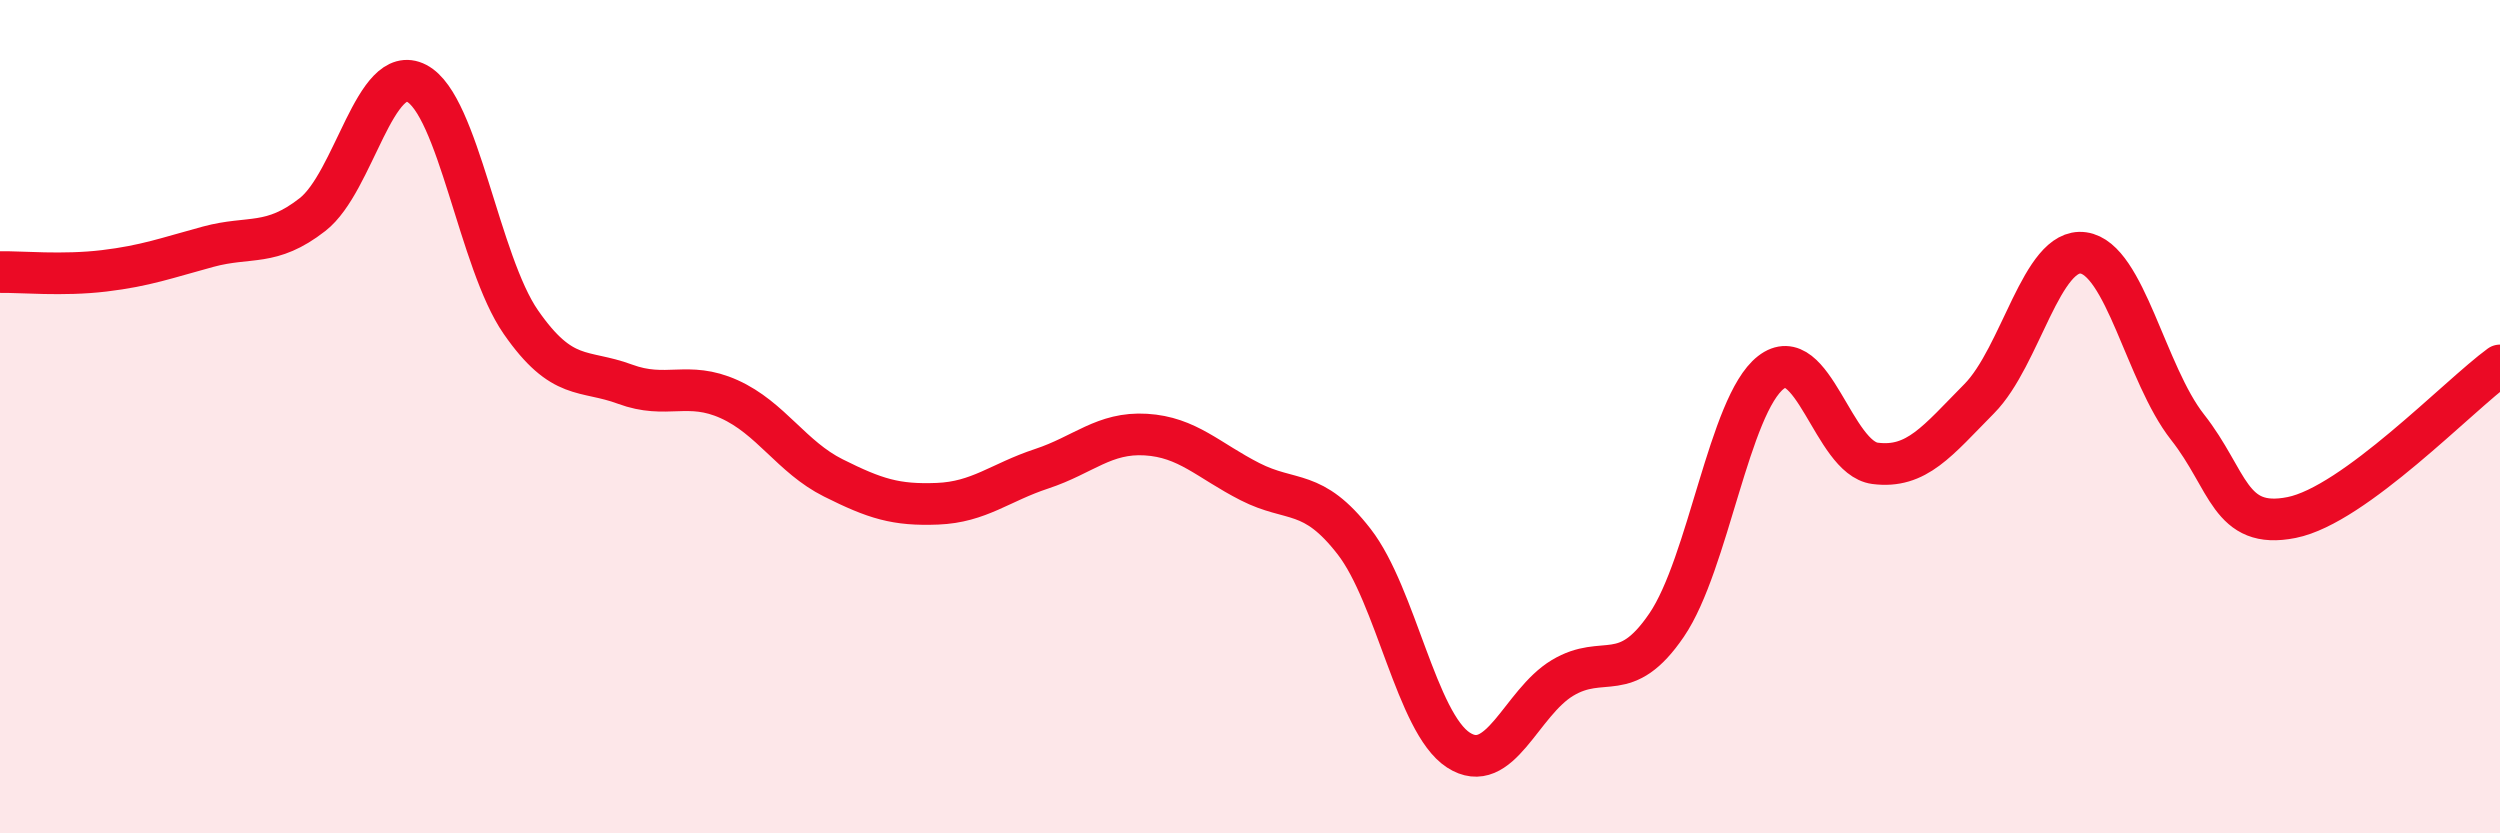
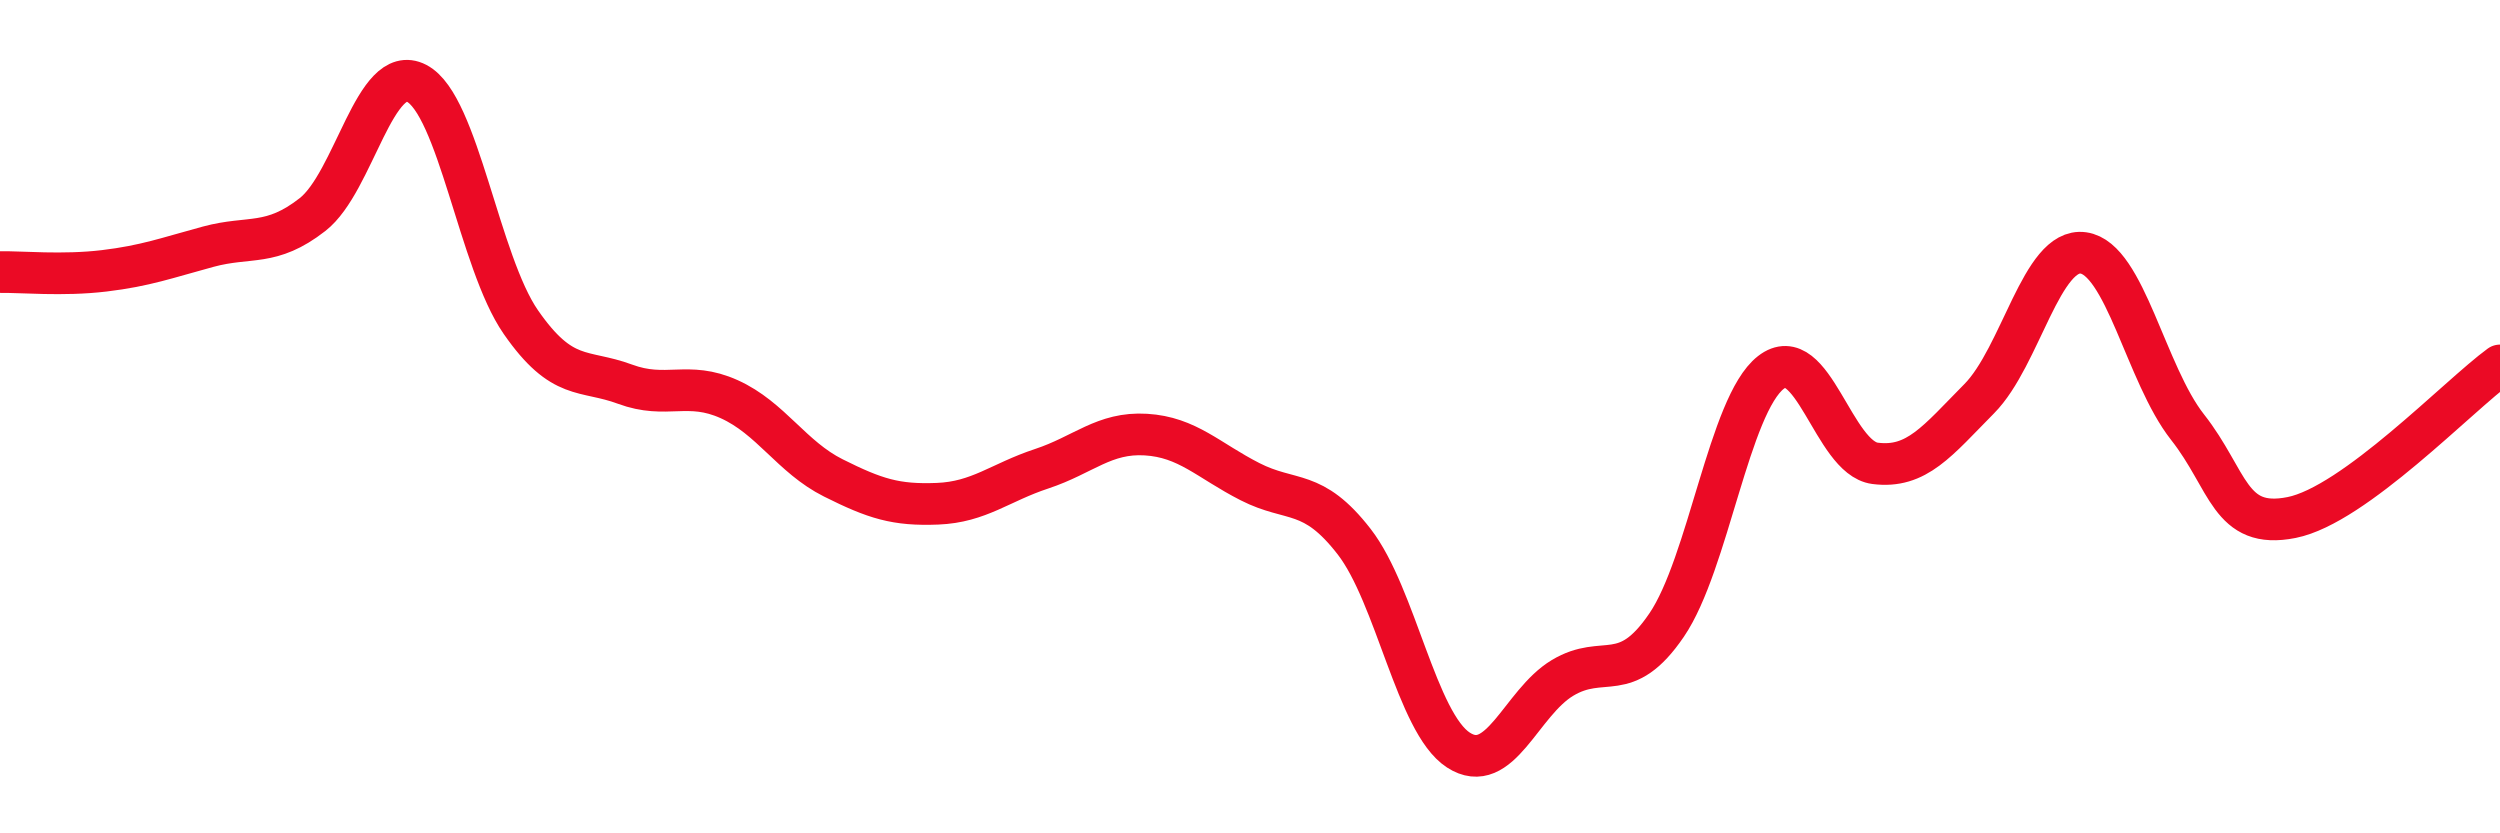
<svg xmlns="http://www.w3.org/2000/svg" width="60" height="20" viewBox="0 0 60 20">
-   <path d="M 0,6.53 C 0.5,6.52 1.5,6.62 2.5,6.5 C 3.5,6.38 4,6.19 5,5.92 C 6,5.65 6.5,5.93 7.5,5.15 C 8.5,4.37 9,1.48 10,2 C 11,2.52 11.5,6.29 12.5,7.73 C 13.5,9.17 14,8.85 15,9.22 C 16,9.59 16.5,9.13 17.5,9.58 C 18.5,10.03 19,10.97 20,11.47 C 21,11.97 21.5,12.13 22.5,12.09 C 23.5,12.05 24,11.58 25,11.25 C 26,10.92 26.5,10.37 27.5,10.43 C 28.5,10.49 29,11.05 30,11.56 C 31,12.07 31.5,11.71 32.5,13 C 33.5,14.29 34,17.35 35,18 C 36,18.65 36.5,16.87 37.5,16.27 C 38.5,15.67 39,16.47 40,15 C 41,13.53 41.5,9.72 42.5,8.94 C 43.5,8.16 44,10.99 45,11.12 C 46,11.25 46.5,10.58 47.5,9.57 C 48.5,8.56 49,5.93 50,6.07 C 51,6.21 51.5,8.98 52.5,10.25 C 53.5,11.52 53.5,12.72 55,12.42 C 56.5,12.12 59,9.5 60,8.77L60 20L0 20Z" fill="#EB0A25" opacity="0.1" stroke-linecap="round" stroke-linejoin="round" />
  <path d="M 0,6.53 C 0.5,6.52 1.5,6.62 2.5,6.5 C 3.5,6.38 4,6.19 5,5.92 C 6,5.65 6.5,5.93 7.5,5.15 C 8.5,4.37 9,1.48 10,2 C 11,2.52 11.5,6.29 12.5,7.73 C 13.5,9.17 14,8.85 15,9.22 C 16,9.59 16.5,9.13 17.5,9.58 C 18.5,10.03 19,10.97 20,11.47 C 21,11.97 21.5,12.13 22.5,12.09 C 23.5,12.05 24,11.58 25,11.25 C 26,10.92 26.5,10.37 27.5,10.43 C 28.5,10.49 29,11.05 30,11.56 C 31,12.07 31.5,11.71 32.5,13 C 33.5,14.29 34,17.35 35,18 C 36,18.65 36.5,16.87 37.5,16.27 C 38.5,15.67 39,16.47 40,15 C 41,13.53 41.5,9.72 42.5,8.94 C 43.5,8.16 44,10.99 45,11.12 C 46,11.25 46.5,10.58 47.5,9.57 C 48.5,8.56 49,5.93 50,6.07 C 51,6.21 51.5,8.98 52.5,10.25 C 53.5,11.52 53.5,12.72 55,12.42 C 56.5,12.12 59,9.5 60,8.77" stroke="#EB0A25" stroke-width="1" fill="none" stroke-linecap="round" stroke-linejoin="round" />
</svg>